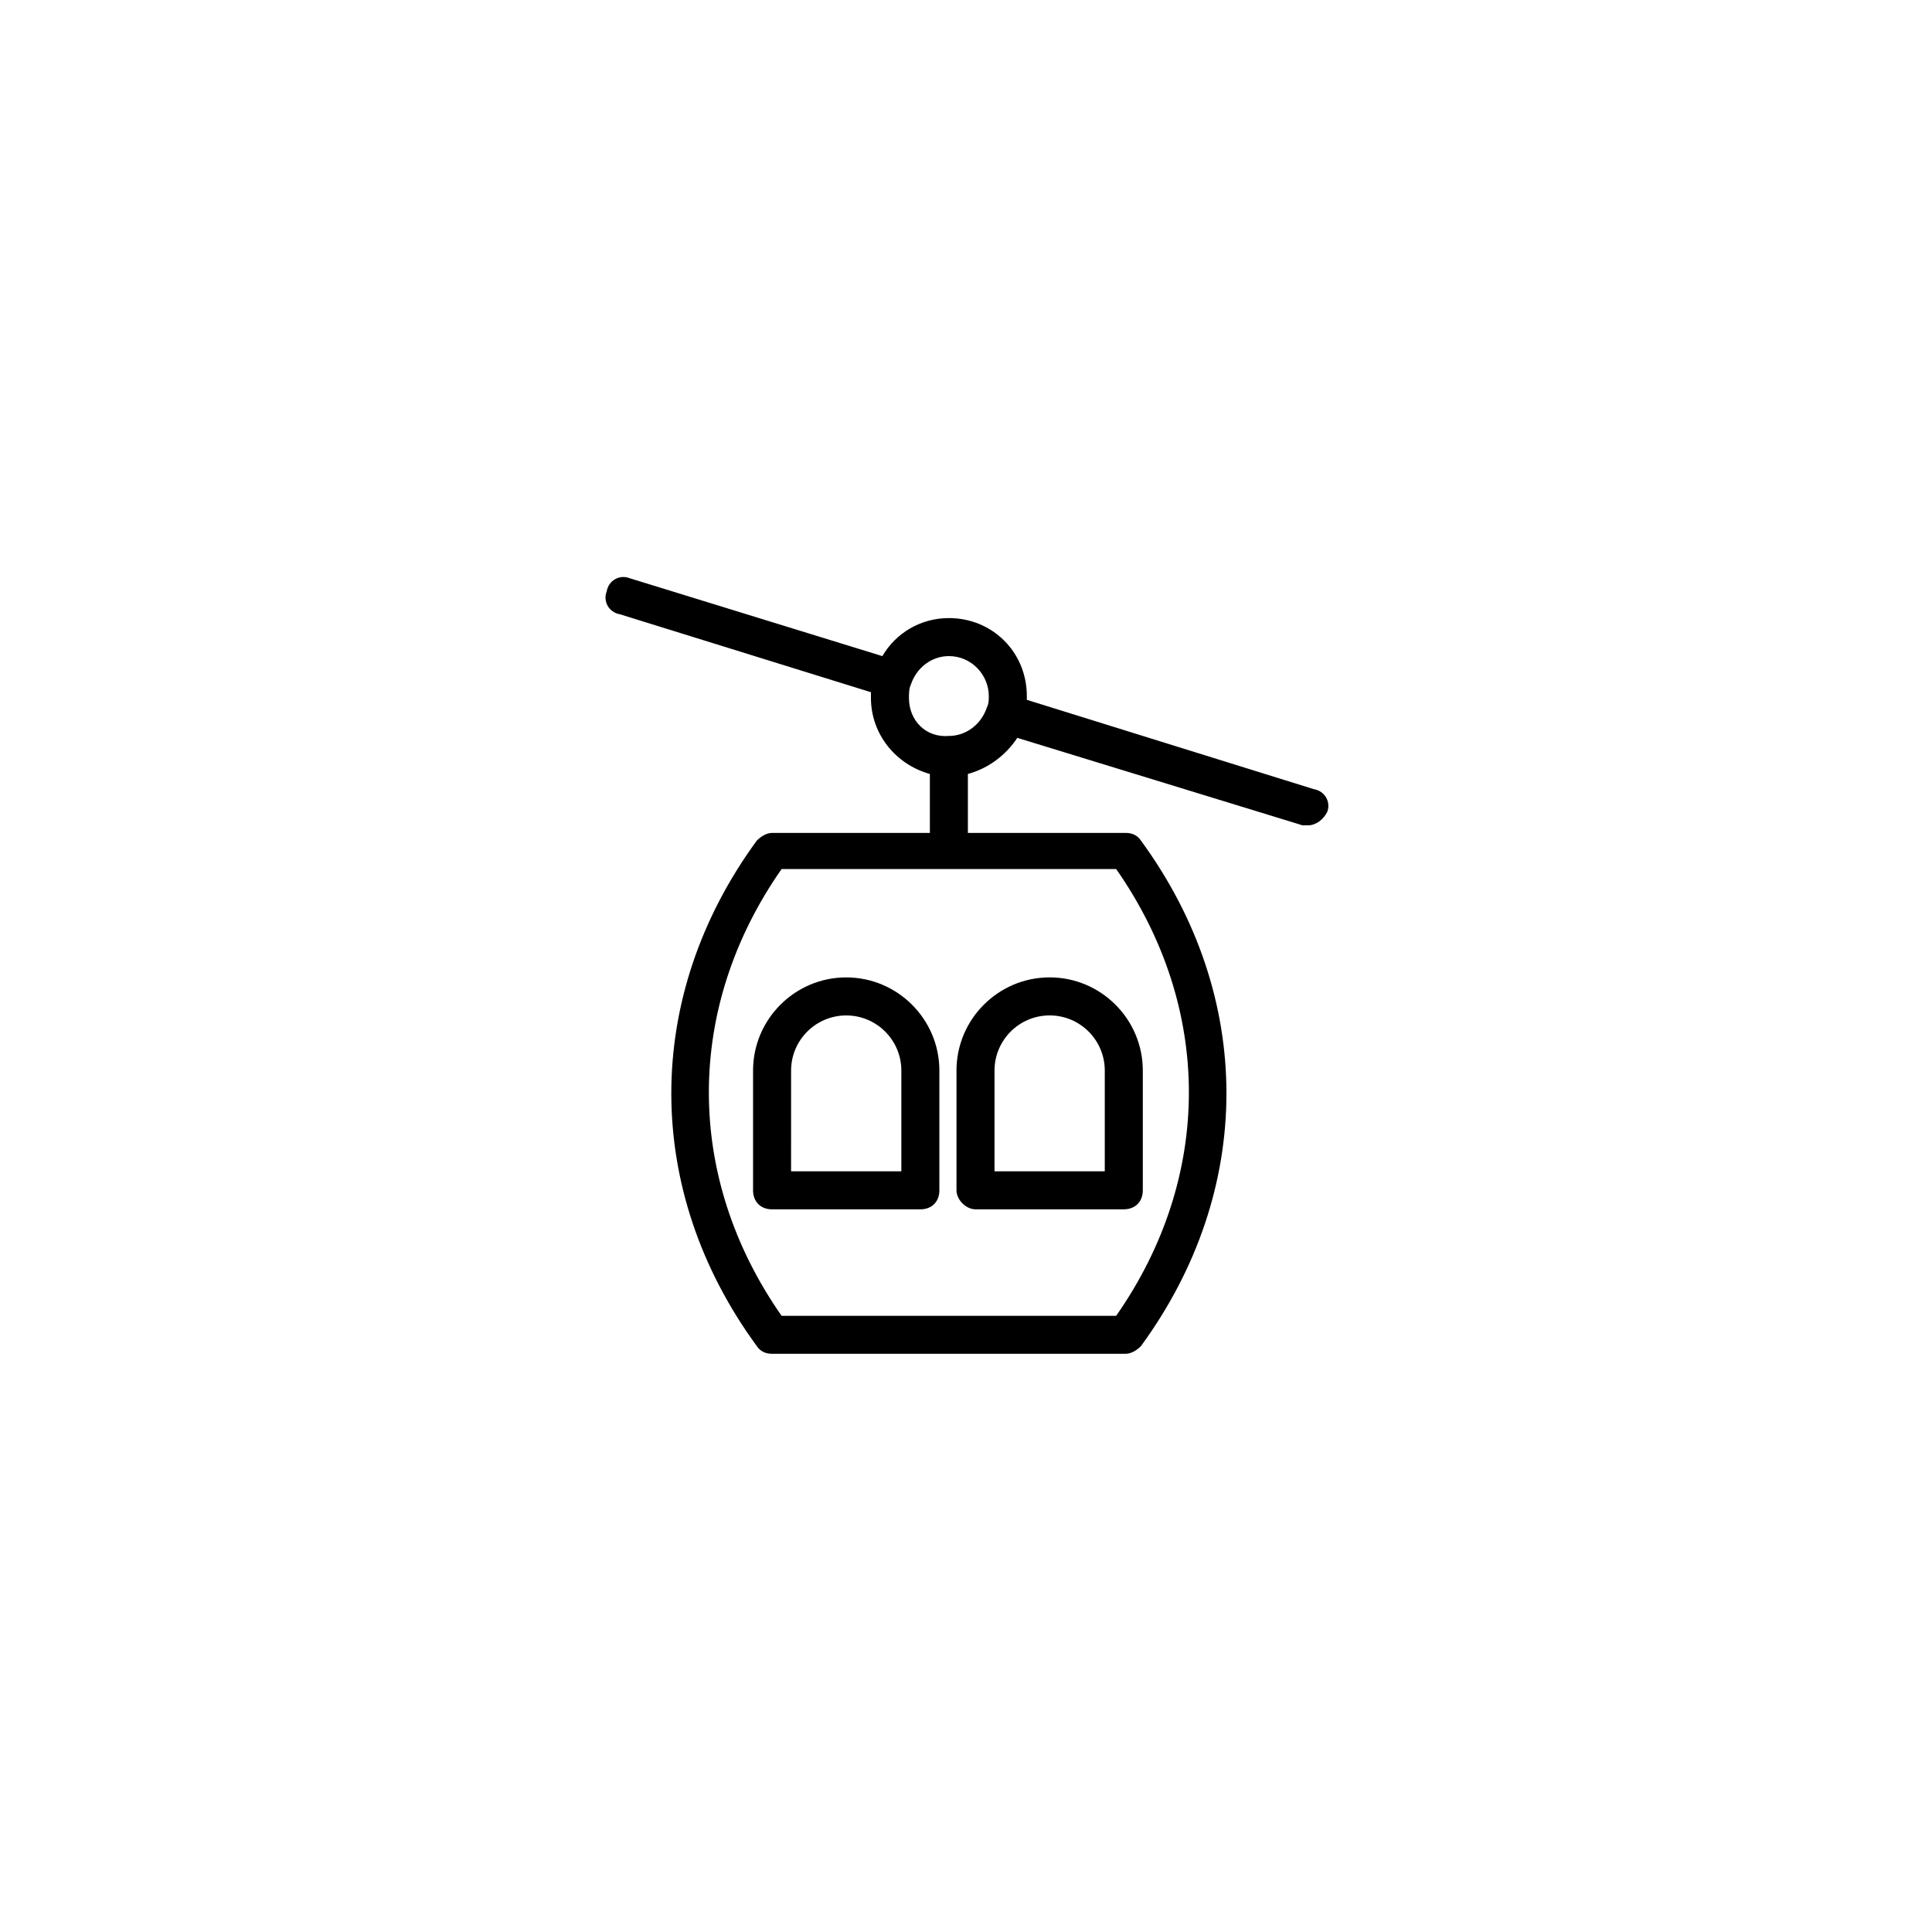
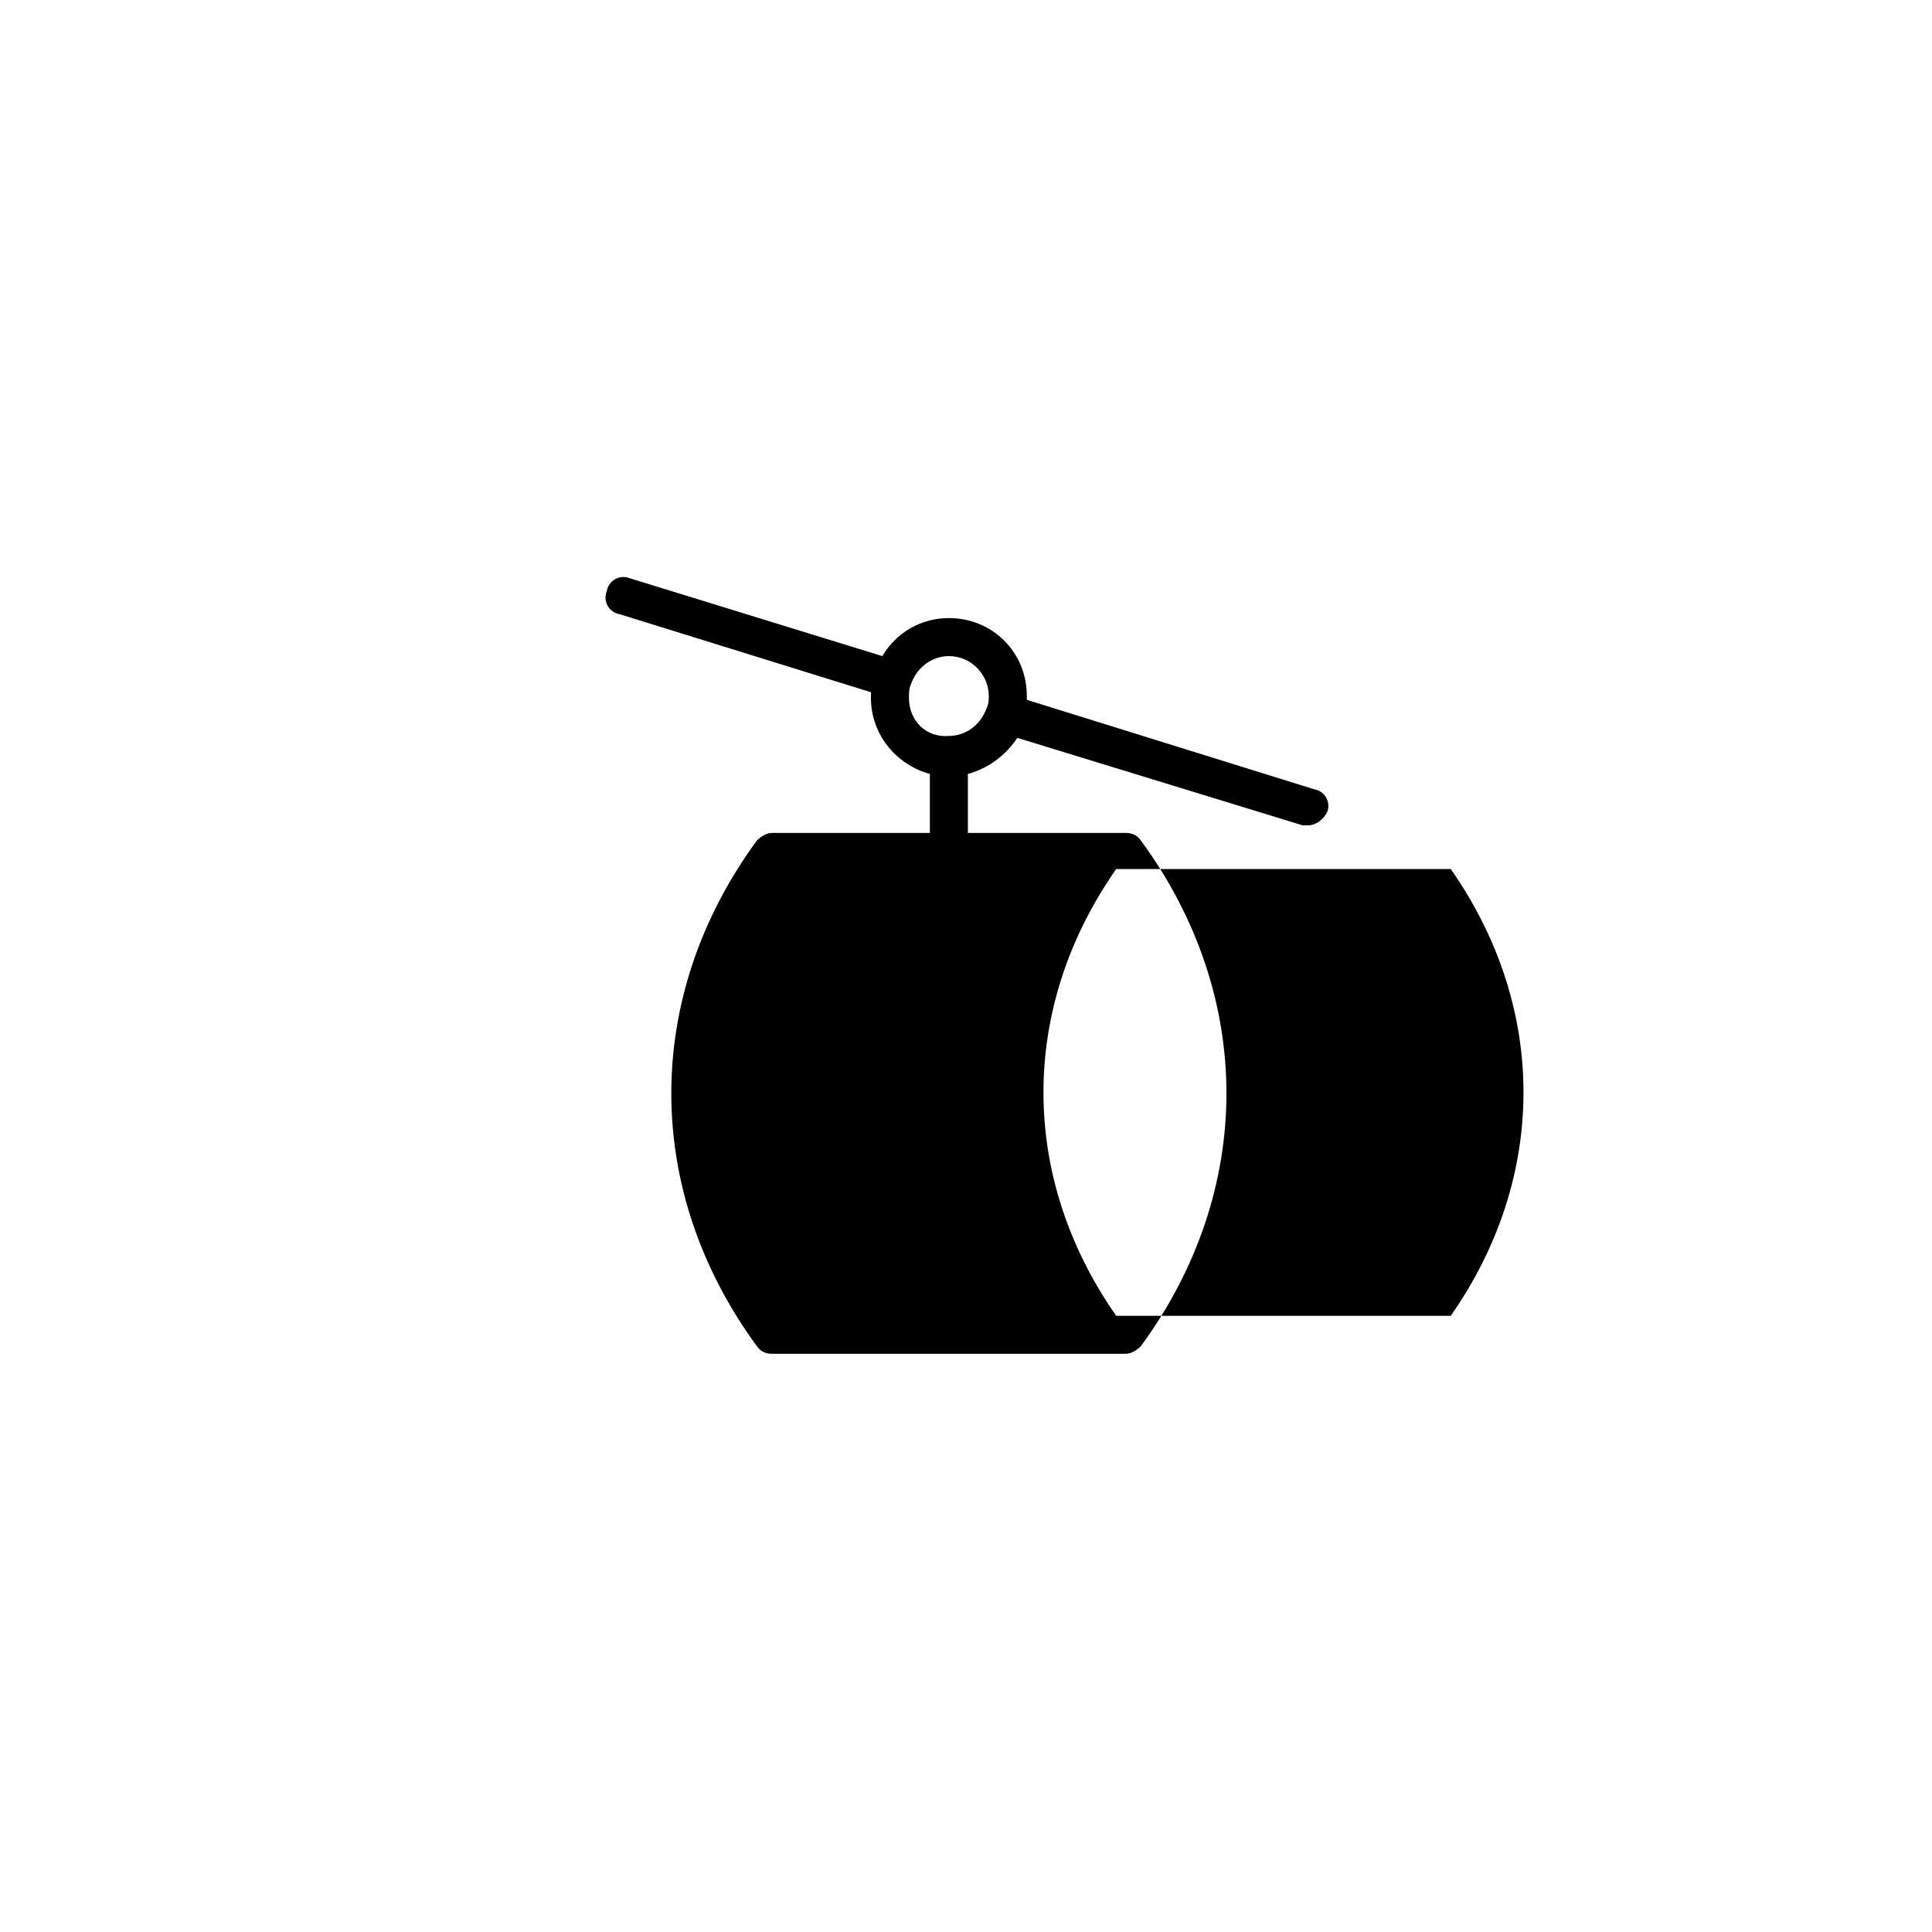
<svg xmlns="http://www.w3.org/2000/svg" fill="#000000" width="800px" height="800px" version="1.1" viewBox="144 144 512 512">
  <g>
-     <path d="m343.57 427.71v31.738c0 3.023 2.016 5.039 5.039 5.039h39.297c3.023 0 5.039-2.016 5.039-5.039v-31.738c0-13.602-11.082-24.688-24.688-24.688-13.602 0-24.688 11.086-24.688 24.688zm10.078 0c0-8.062 6.551-14.609 14.609-14.609 8.062 0 14.609 6.551 14.609 14.609v26.703h-29.223z" />
-     <path d="m402.52 464.48h39.297c3.023 0 5.039-2.016 5.039-5.039v-31.738c0-13.602-11.082-24.688-24.688-24.688-13.602 0-24.688 11.082-24.688 24.688v31.738c0.004 2.523 2.523 5.039 5.039 5.039zm5.039-36.777c0-8.062 6.551-14.609 14.609-14.609 8.062 0 14.609 6.551 14.609 14.609v26.703h-29.223z" />
-     <path d="m413.6 339.54 75.57 23.176h1.512c2.016 0 4.031-1.512 5.039-3.527 1.008-2.519-0.504-5.543-3.527-6.047l-76.074-23.68v-1.008c0-11.586-9.07-20.656-20.656-20.656-7.559 0-14.105 4.031-17.633 10.078l-67.008-20.656c-2.519-1.008-5.543 0.504-6.047 3.527-1.008 2.519 0.504 5.543 3.527 6.047l66.504 20.652v1.512c0 9.574 6.551 17.633 15.617 20.152v15.617h-41.816c-1.512 0-3.023 1.008-4.031 2.016-30.23 41.312-30.23 92.699 0 134.01 1.008 1.512 2.519 2.016 4.031 2.016h93.707c1.512 0 3.023-1.008 4.031-2.016 30.23-41.312 30.23-92.699 0-134.01-1.008-1.512-2.519-2.016-4.031-2.016h-41.816v-15.617c5.543-1.512 10.078-5.039 13.102-9.57zm26.199 153.16h-88.672c-25.695-36.777-25.695-81.617 0-118.39h88.672c25.691 36.777 25.691 81.617 0 118.39zm-54.918-163.74c0-1.008 0-2.519 0.504-3.527 1.512-4.535 5.543-7.559 10.078-7.559 6.047 0 10.578 5.039 10.578 10.578 0 1.008 0 2.016-0.504 3.023-1.512 4.535-5.543 7.559-10.078 7.559-6.043 0.508-10.578-4.027-10.578-10.074z" />
+     <path d="m413.6 339.54 75.57 23.176h1.512c2.016 0 4.031-1.512 5.039-3.527 1.008-2.519-0.504-5.543-3.527-6.047l-76.074-23.68v-1.008c0-11.586-9.07-20.656-20.656-20.656-7.559 0-14.105 4.031-17.633 10.078l-67.008-20.656c-2.519-1.008-5.543 0.504-6.047 3.527-1.008 2.519 0.504 5.543 3.527 6.047l66.504 20.652v1.512c0 9.574 6.551 17.633 15.617 20.152v15.617h-41.816c-1.512 0-3.023 1.008-4.031 2.016-30.23 41.312-30.23 92.699 0 134.01 1.008 1.512 2.519 2.016 4.031 2.016h93.707c1.512 0 3.023-1.008 4.031-2.016 30.23-41.312 30.23-92.699 0-134.01-1.008-1.512-2.519-2.016-4.031-2.016h-41.816v-15.617c5.543-1.512 10.078-5.039 13.102-9.57zm26.199 153.16c-25.695-36.777-25.695-81.617 0-118.39h88.672c25.691 36.777 25.691 81.617 0 118.39zm-54.918-163.74c0-1.008 0-2.519 0.504-3.527 1.512-4.535 5.543-7.559 10.078-7.559 6.047 0 10.578 5.039 10.578 10.578 0 1.008 0 2.016-0.504 3.023-1.512 4.535-5.543 7.559-10.078 7.559-6.043 0.508-10.578-4.027-10.578-10.074z" />
  </g>
</svg>